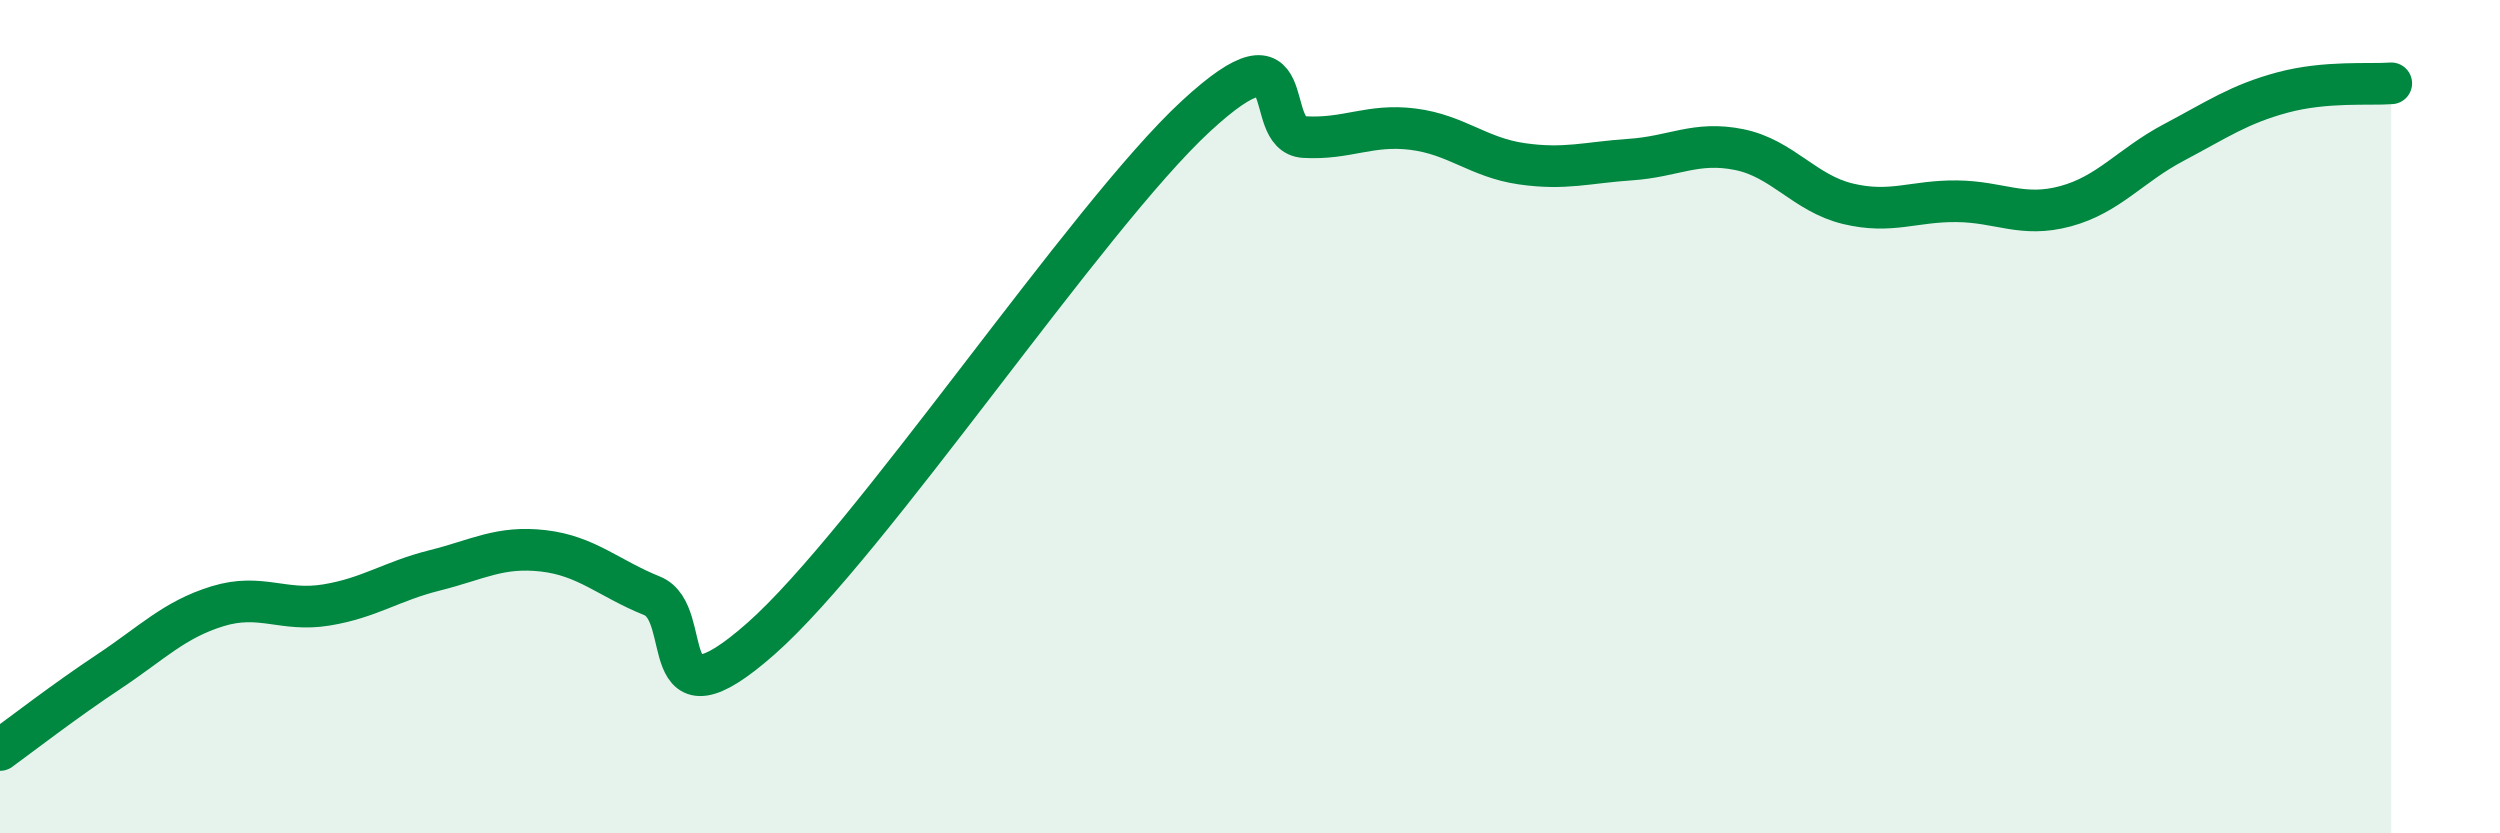
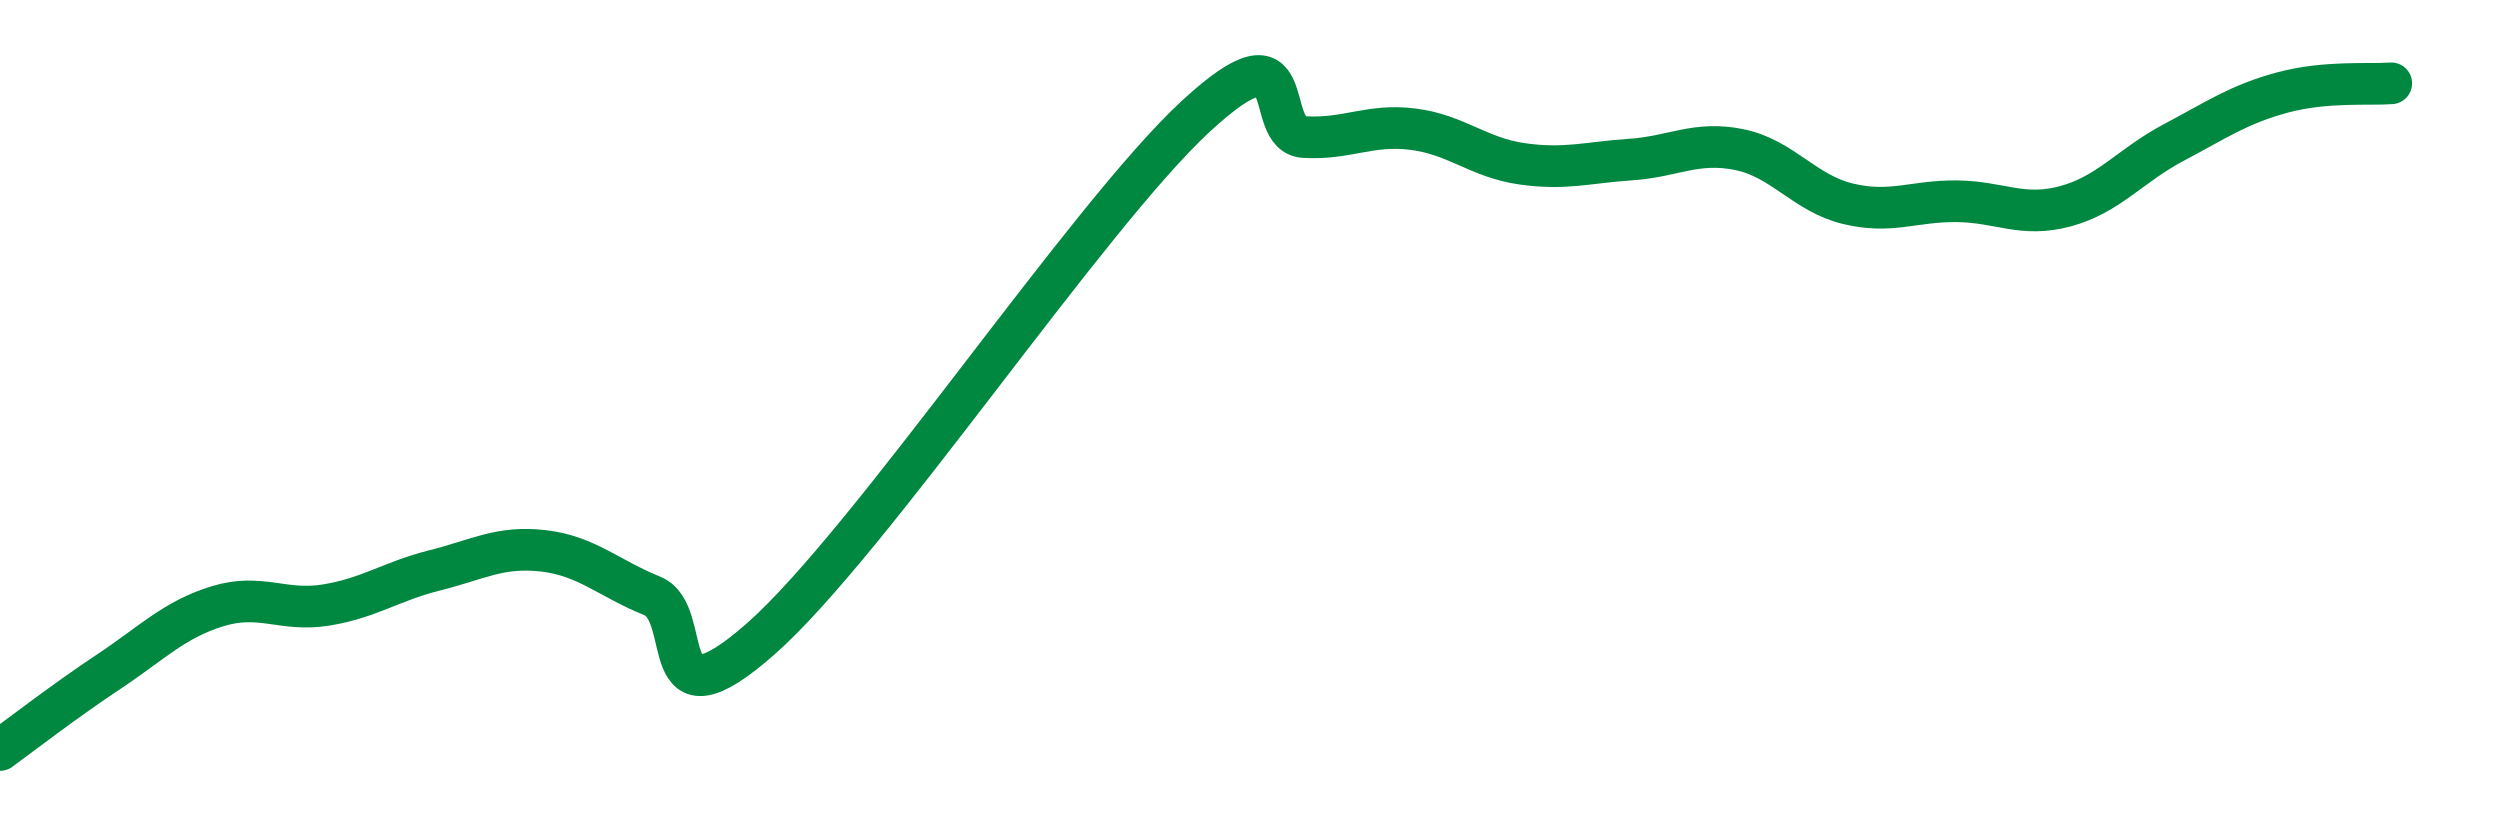
<svg xmlns="http://www.w3.org/2000/svg" width="60" height="20" viewBox="0 0 60 20">
-   <path d="M 0,18 C 0.52,17.62 1.57,16.81 2.61,16.12 C 3.65,15.43 4.18,14.87 5.22,14.55 C 6.26,14.23 6.79,14.69 7.83,14.52 C 8.87,14.35 9.39,13.95 10.43,13.69 C 11.47,13.43 12,13.1 13.04,13.22 C 14.08,13.34 14.61,13.88 15.65,14.3 C 16.69,14.72 15.65,17.63 18.26,15.33 C 20.87,13.03 26.09,5.2 28.7,2.79 C 31.31,0.38 30.26,3.23 31.3,3.29 C 32.34,3.35 32.87,2.97 33.91,3.1 C 34.95,3.23 35.48,3.78 36.52,3.93 C 37.56,4.08 38.09,3.9 39.13,3.83 C 40.17,3.76 40.7,3.38 41.74,3.59 C 42.78,3.8 43.31,4.64 44.35,4.89 C 45.39,5.14 45.92,4.82 46.96,4.83 C 48,4.84 48.53,5.23 49.57,4.95 C 50.61,4.67 51.13,3.97 52.17,3.42 C 53.21,2.87 53.74,2.5 54.78,2.22 C 55.82,1.94 56.87,2.04 57.39,2L57.39 20L0 20Z" fill="#008740" opacity="0.1" stroke-linecap="round" stroke-linejoin="round" />
  <path d="M 0,18 C 0.52,17.62 1.57,16.81 2.61,16.12 C 3.65,15.43 4.18,14.87 5.22,14.55 C 6.26,14.23 6.79,14.69 7.83,14.52 C 8.87,14.35 9.39,13.95 10.43,13.69 C 11.47,13.43 12,13.1 13.04,13.22 C 14.08,13.34 14.61,13.88 15.65,14.3 C 16.69,14.72 15.65,17.63 18.26,15.33 C 20.87,13.03 26.09,5.2 28.7,2.79 C 31.31,0.38 30.26,3.23 31.3,3.29 C 32.34,3.35 32.87,2.97 33.91,3.1 C 34.95,3.23 35.48,3.78 36.52,3.93 C 37.56,4.08 38.09,3.9 39.13,3.83 C 40.17,3.76 40.7,3.38 41.74,3.59 C 42.78,3.8 43.31,4.64 44.35,4.89 C 45.39,5.14 45.92,4.82 46.96,4.83 C 48,4.84 48.53,5.23 49.57,4.95 C 50.61,4.67 51.13,3.97 52.17,3.42 C 53.21,2.87 53.74,2.5 54.78,2.22 C 55.82,1.94 56.87,2.04 57.39,2" stroke="#008740" stroke-width="1" fill="none" stroke-linecap="round" stroke-linejoin="round" />
</svg>